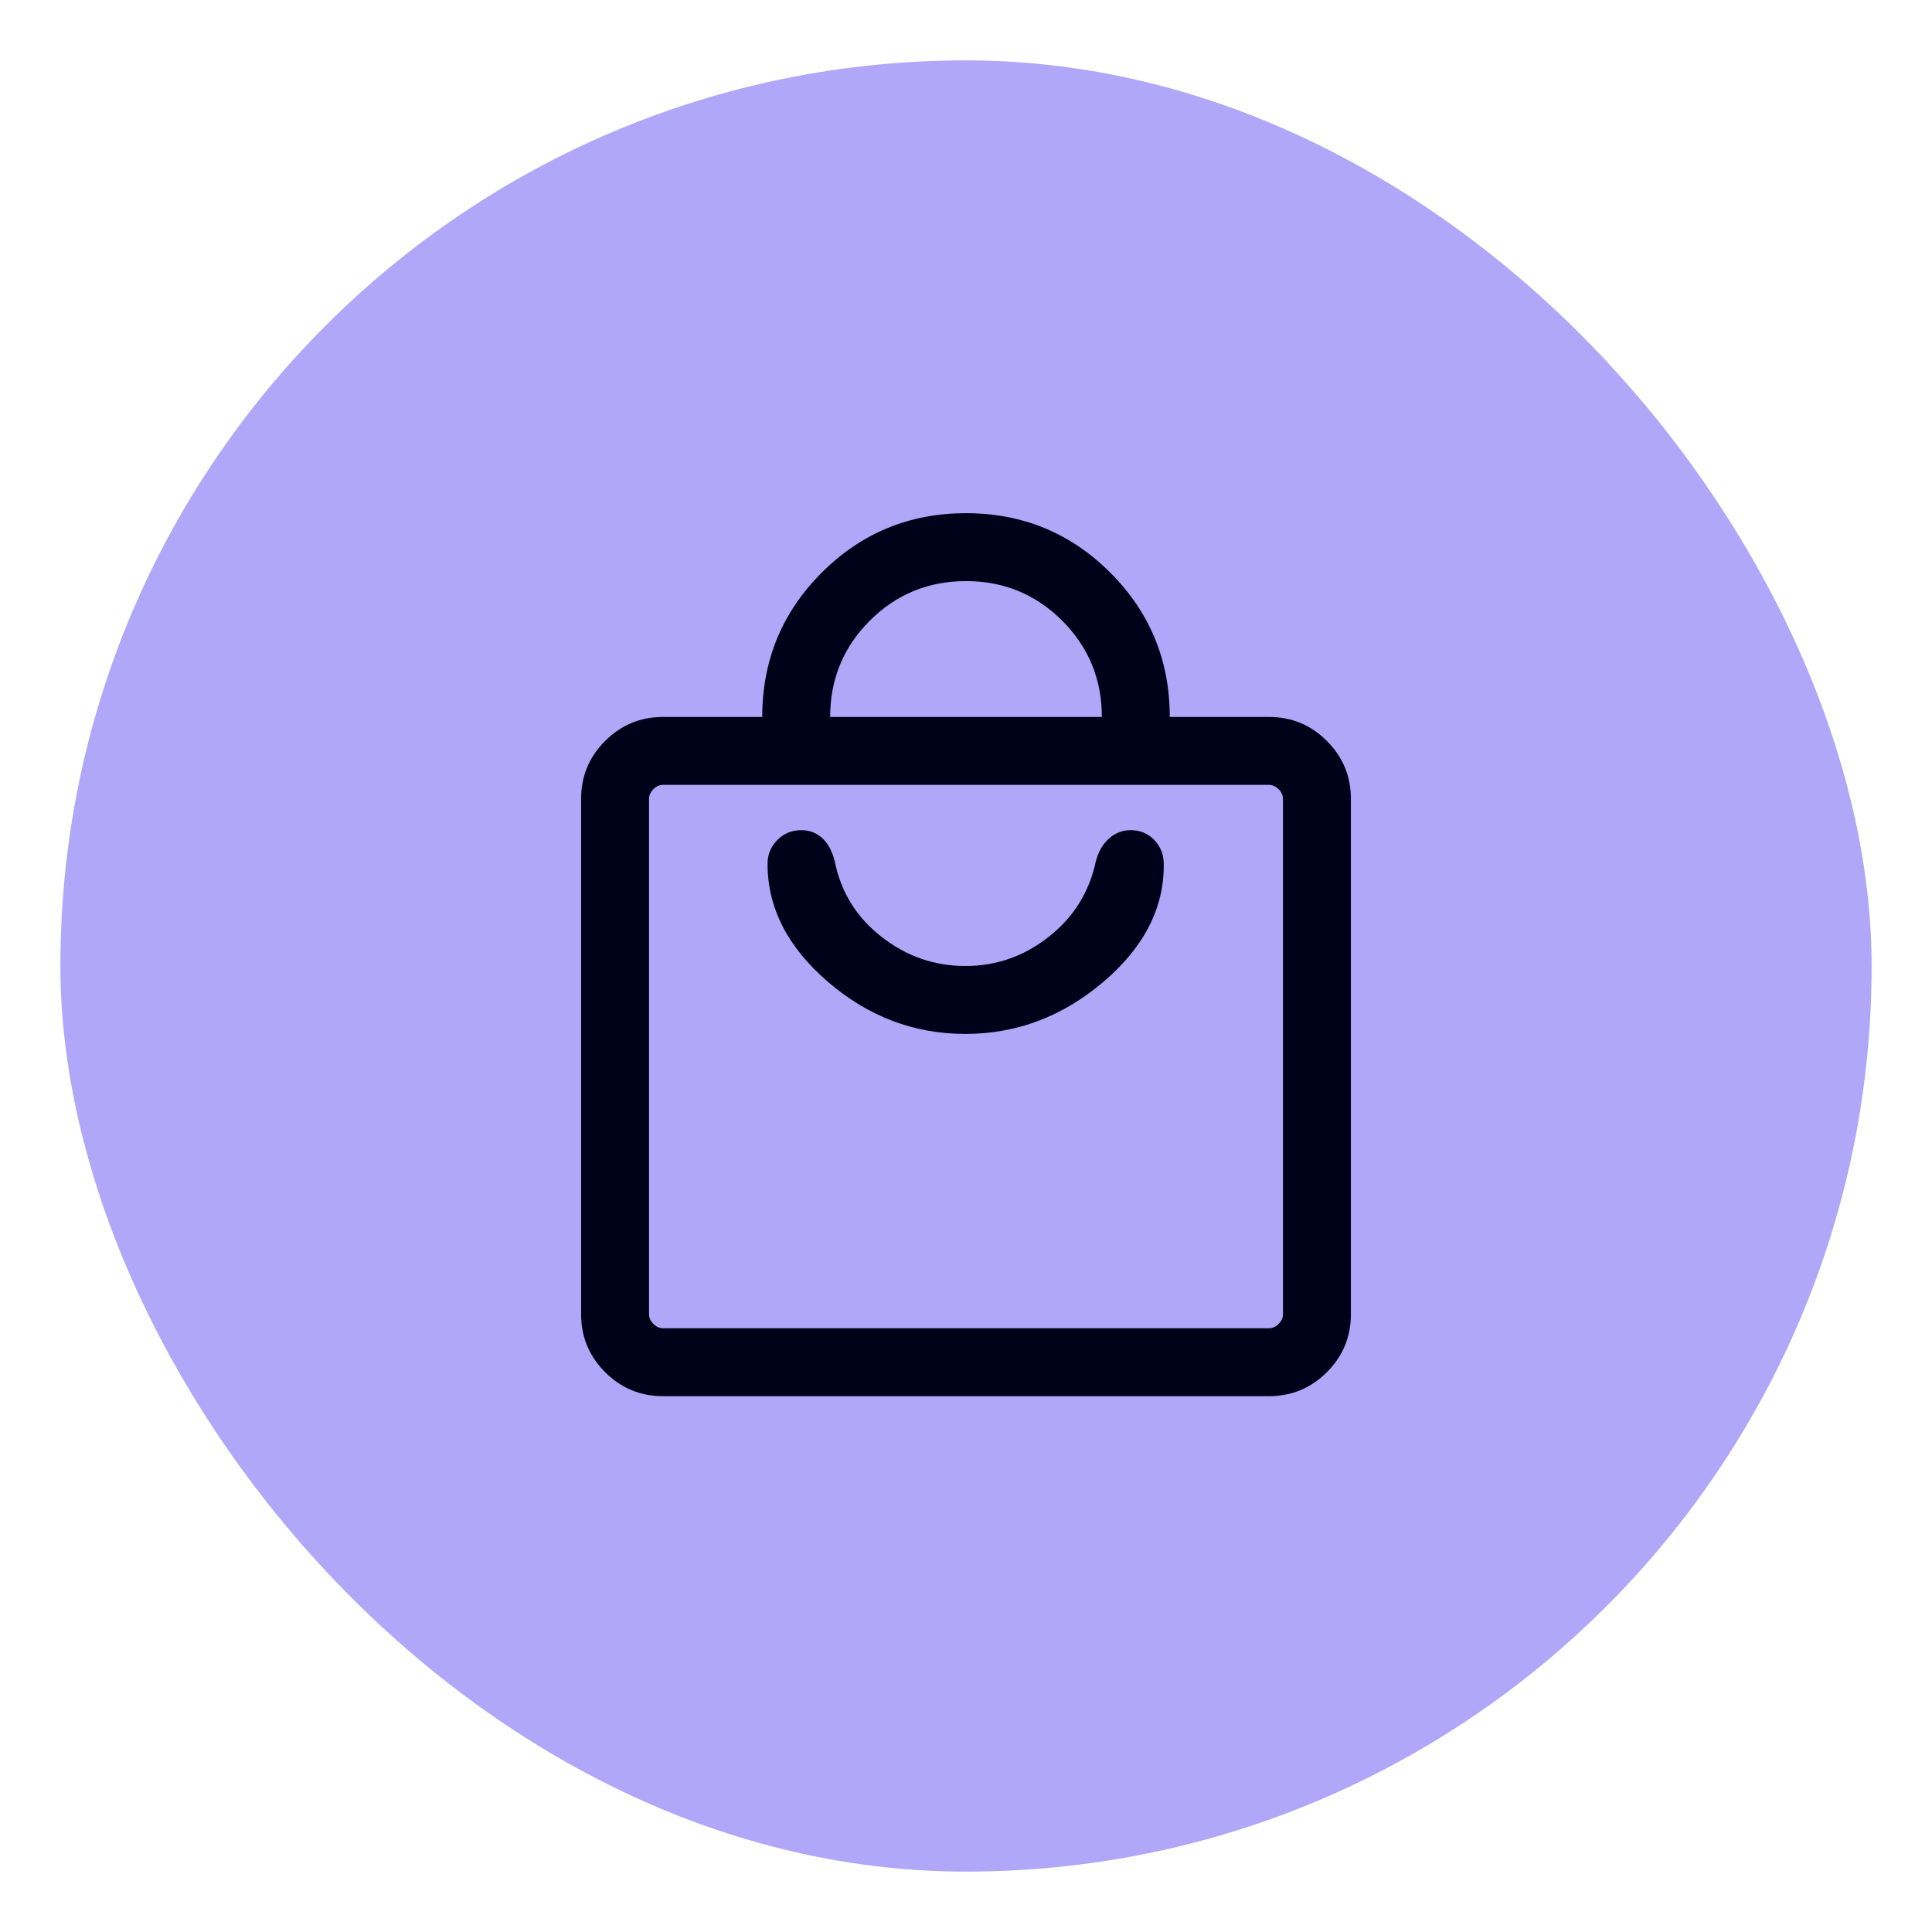
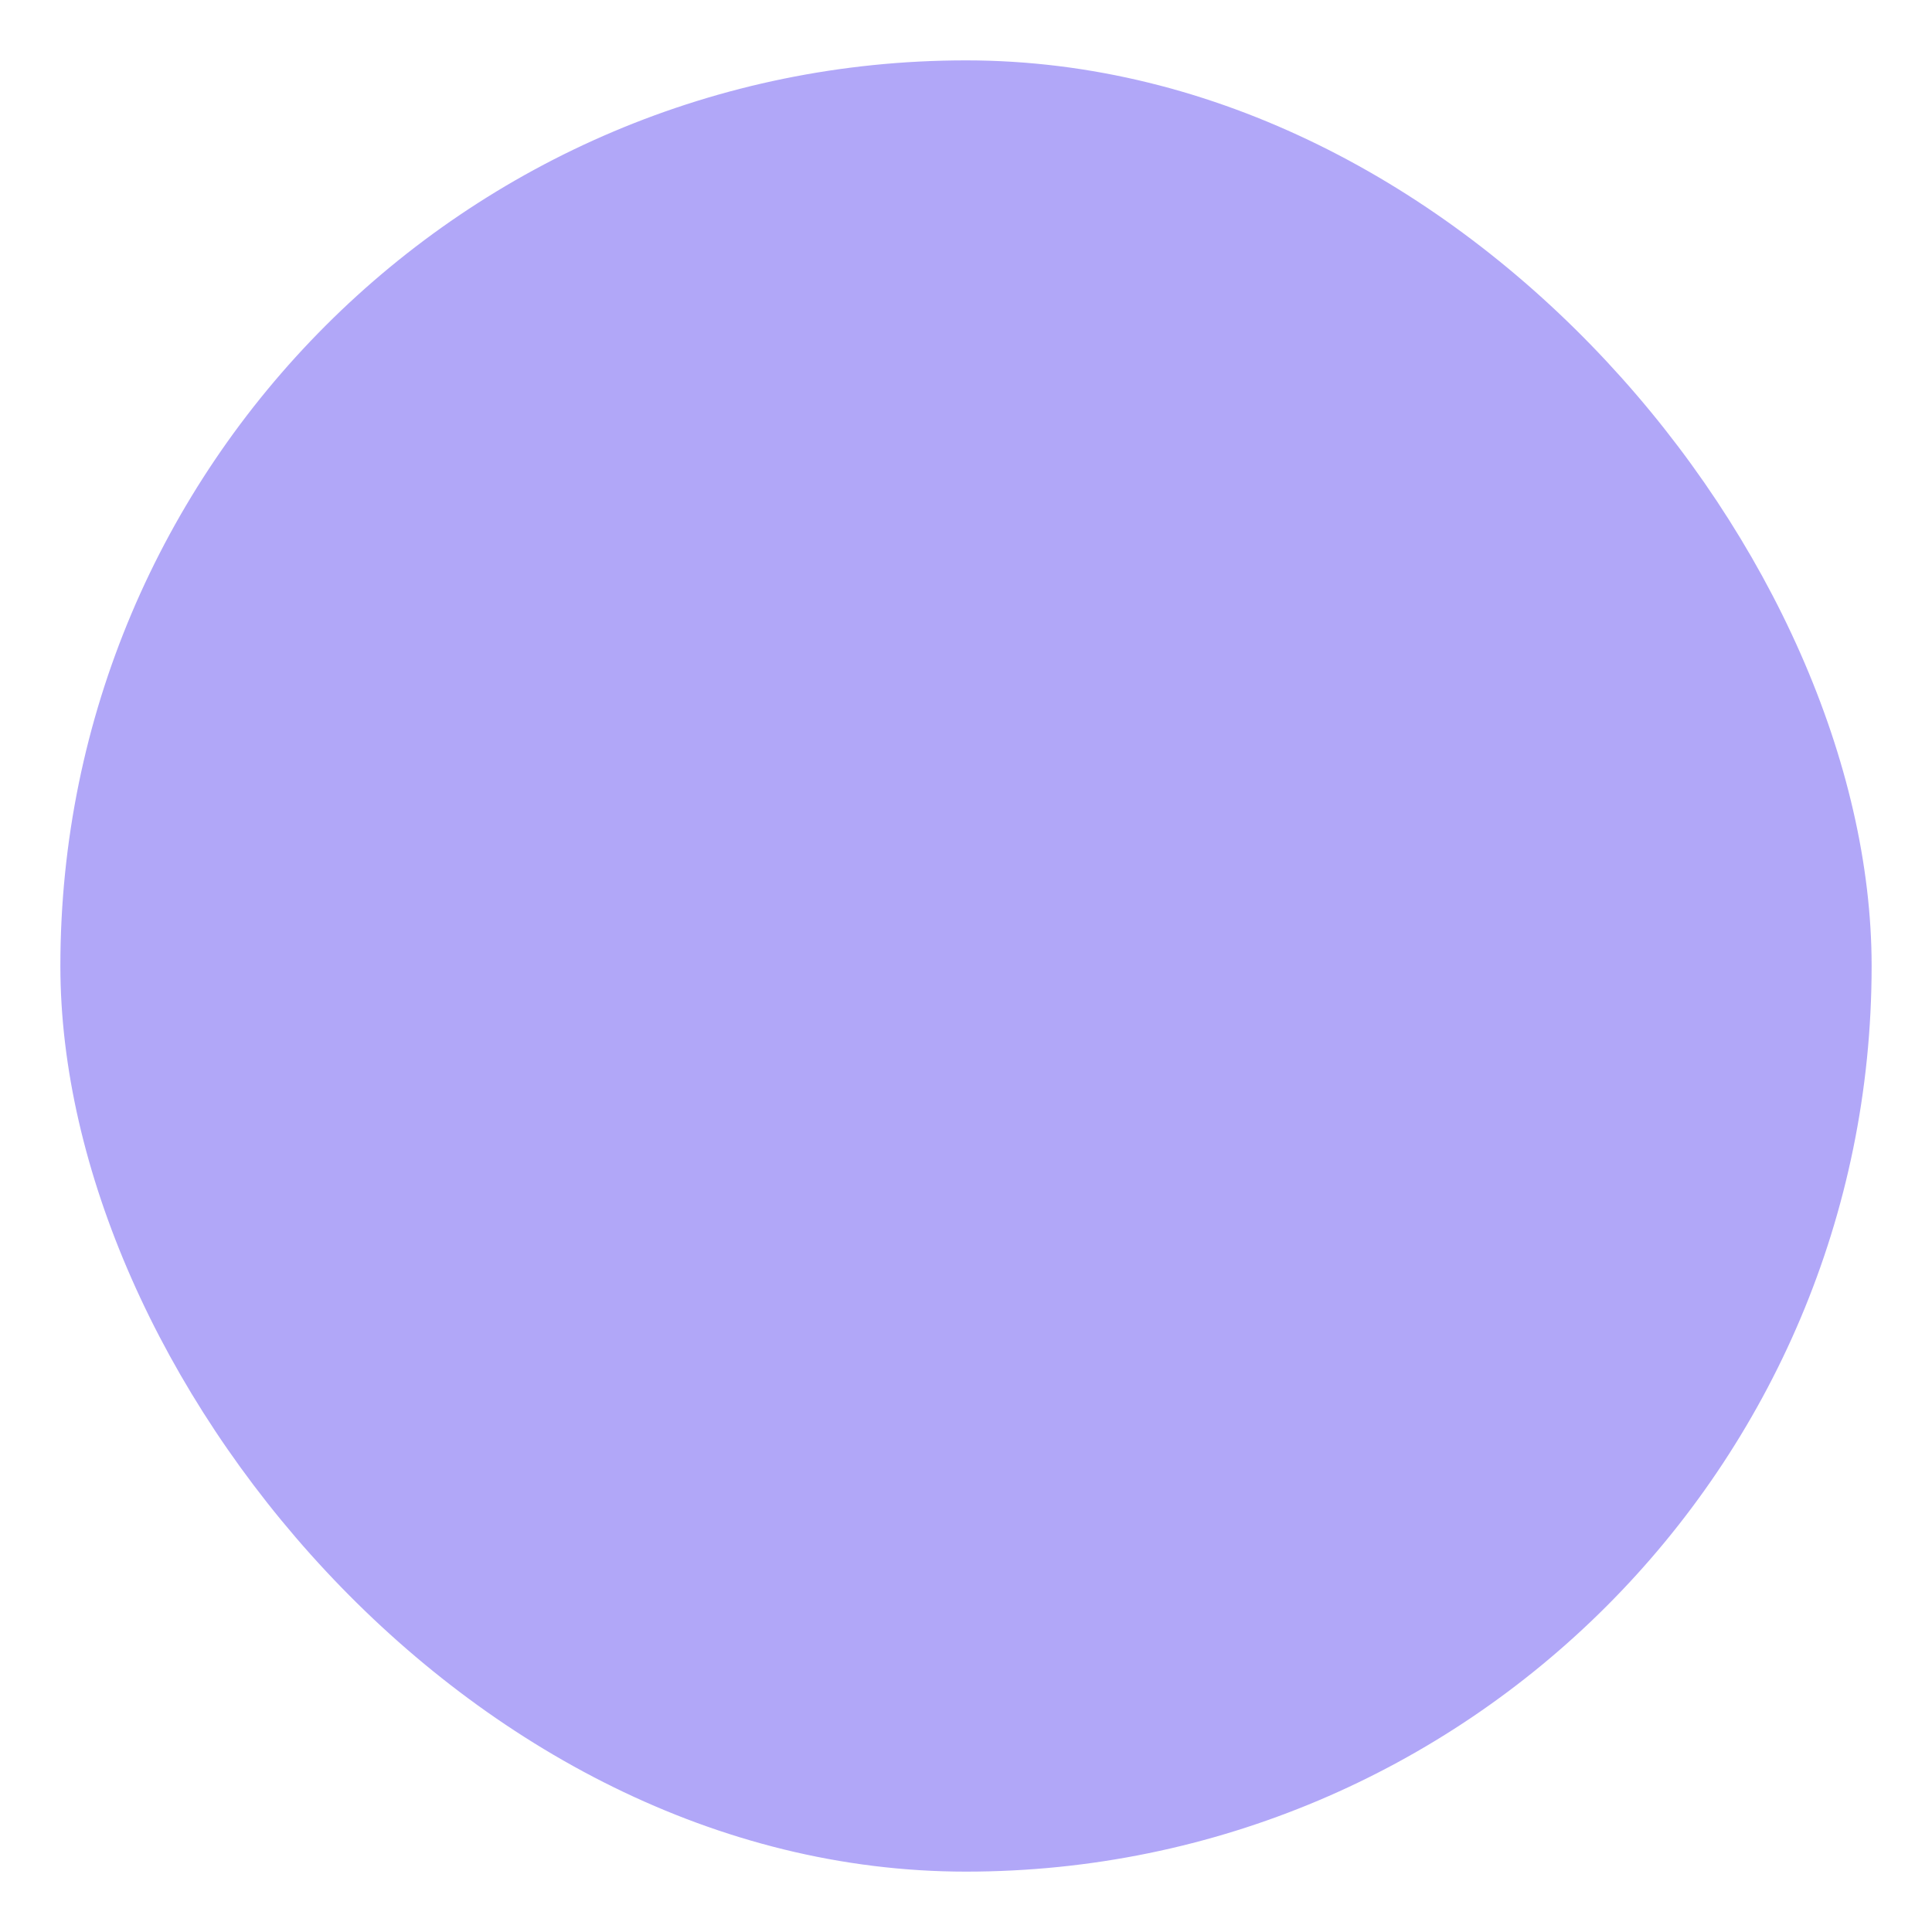
<svg xmlns="http://www.w3.org/2000/svg" width="64" height="64" viewBox="0 0 64 64" fill="none">
  <g filter="url(#filter0_d_2112_4702)">
    <rect x="2" y="1" width="60" height="60" rx="30" fill="#B1A7F8" />
    <mask id="mask0_2112_4702" style="mask-type:alpha" maskUnits="userSpaceOnUse" x="14" y="13" width="36" height="36">
      <rect x="14" y="13" width="36" height="36" fill="#D9D9D9" />
    </mask>
    <g mask="url(#mask0_2112_4702)">
-       <path d="M21.962 45.25C21.214 45.25 20.575 44.985 20.045 44.455C19.515 43.925 19.25 43.286 19.25 42.538V25.462C19.25 24.714 19.515 24.075 20.045 23.545C20.575 23.015 21.214 22.75 21.962 22.75H25.25C25.25 20.877 25.907 19.284 27.22 17.97C28.534 16.657 30.127 16 32 16C33.873 16 35.466 16.657 36.78 17.97C38.093 19.284 38.75 20.877 38.75 22.75H42.038C42.786 22.75 43.425 23.015 43.955 23.545C44.485 24.075 44.75 24.714 44.75 25.462V42.538C44.75 43.286 44.485 43.925 43.955 44.455C43.425 44.985 42.786 45.25 42.038 45.25H21.962ZM21.962 43H42.038C42.154 43 42.26 42.952 42.356 42.856C42.452 42.76 42.5 42.654 42.5 42.538V25.462C42.5 25.346 42.452 25.24 42.356 25.144C42.26 25.048 42.154 25 42.038 25H21.962C21.846 25 21.74 25.048 21.644 25.144C21.548 25.24 21.5 25.346 21.5 25.462V42.538C21.5 42.654 21.548 42.76 21.644 42.856C21.74 42.952 21.846 43 21.962 43ZM27.5 22.75H36.5C36.5 21.5 36.062 20.438 35.188 19.562C34.312 18.688 33.25 18.25 32 18.25C30.75 18.25 29.688 18.688 28.812 19.562C27.938 20.438 27.5 21.5 27.5 22.75ZM31.977 33.25C33.673 33.25 35.197 32.676 36.548 31.528C37.899 30.38 38.566 29.077 38.551 27.619C38.551 27.31 38.447 27.046 38.239 26.827C38.032 26.609 37.768 26.5 37.449 26.5C37.186 26.5 36.95 26.591 36.742 26.773C36.535 26.954 36.387 27.208 36.301 27.533C36.084 28.55 35.565 29.382 34.746 30.029C33.927 30.677 33.004 31 31.977 31C30.95 31 30.023 30.677 29.196 30.029C28.369 29.382 27.855 28.55 27.653 27.533C27.567 27.192 27.427 26.935 27.235 26.761C27.042 26.587 26.814 26.5 26.551 26.5C26.232 26.5 25.964 26.609 25.749 26.827C25.534 27.046 25.426 27.31 25.426 27.619C25.426 29.077 26.094 30.38 27.43 31.528C28.765 32.676 30.281 33.25 31.977 33.25Z" fill="#00021A" />
-     </g>
+       </g>
  </g>
  <defs>
    <filter id="filter0_d_2112_4702" x="0" y="0" width="64" height="64" filterUnits="userSpaceOnUse" color-interpolation-filters="sRGB">
      <feFlood flood-opacity="0" result="BackgroundImageFix" />
      <feColorMatrix in="SourceAlpha" type="matrix" values="0 0 0 0 0 0 0 0 0 0 0 0 0 0 0 0 0 0 127 0" result="hardAlpha" />
      <feOffset dy="1" />
      <feGaussianBlur stdDeviation="1" />
      <feColorMatrix type="matrix" values="0 0 0 0 0.063 0 0 0 0 0.094 0 0 0 0 0.157 0 0 0 0.05 0" />
      <feBlend mode="normal" in2="BackgroundImageFix" result="effect1_dropShadow_2112_4702" />
      <feBlend mode="normal" in="SourceGraphic" in2="effect1_dropShadow_2112_4702" result="shape" />
    </filter>
  </defs>
</svg>